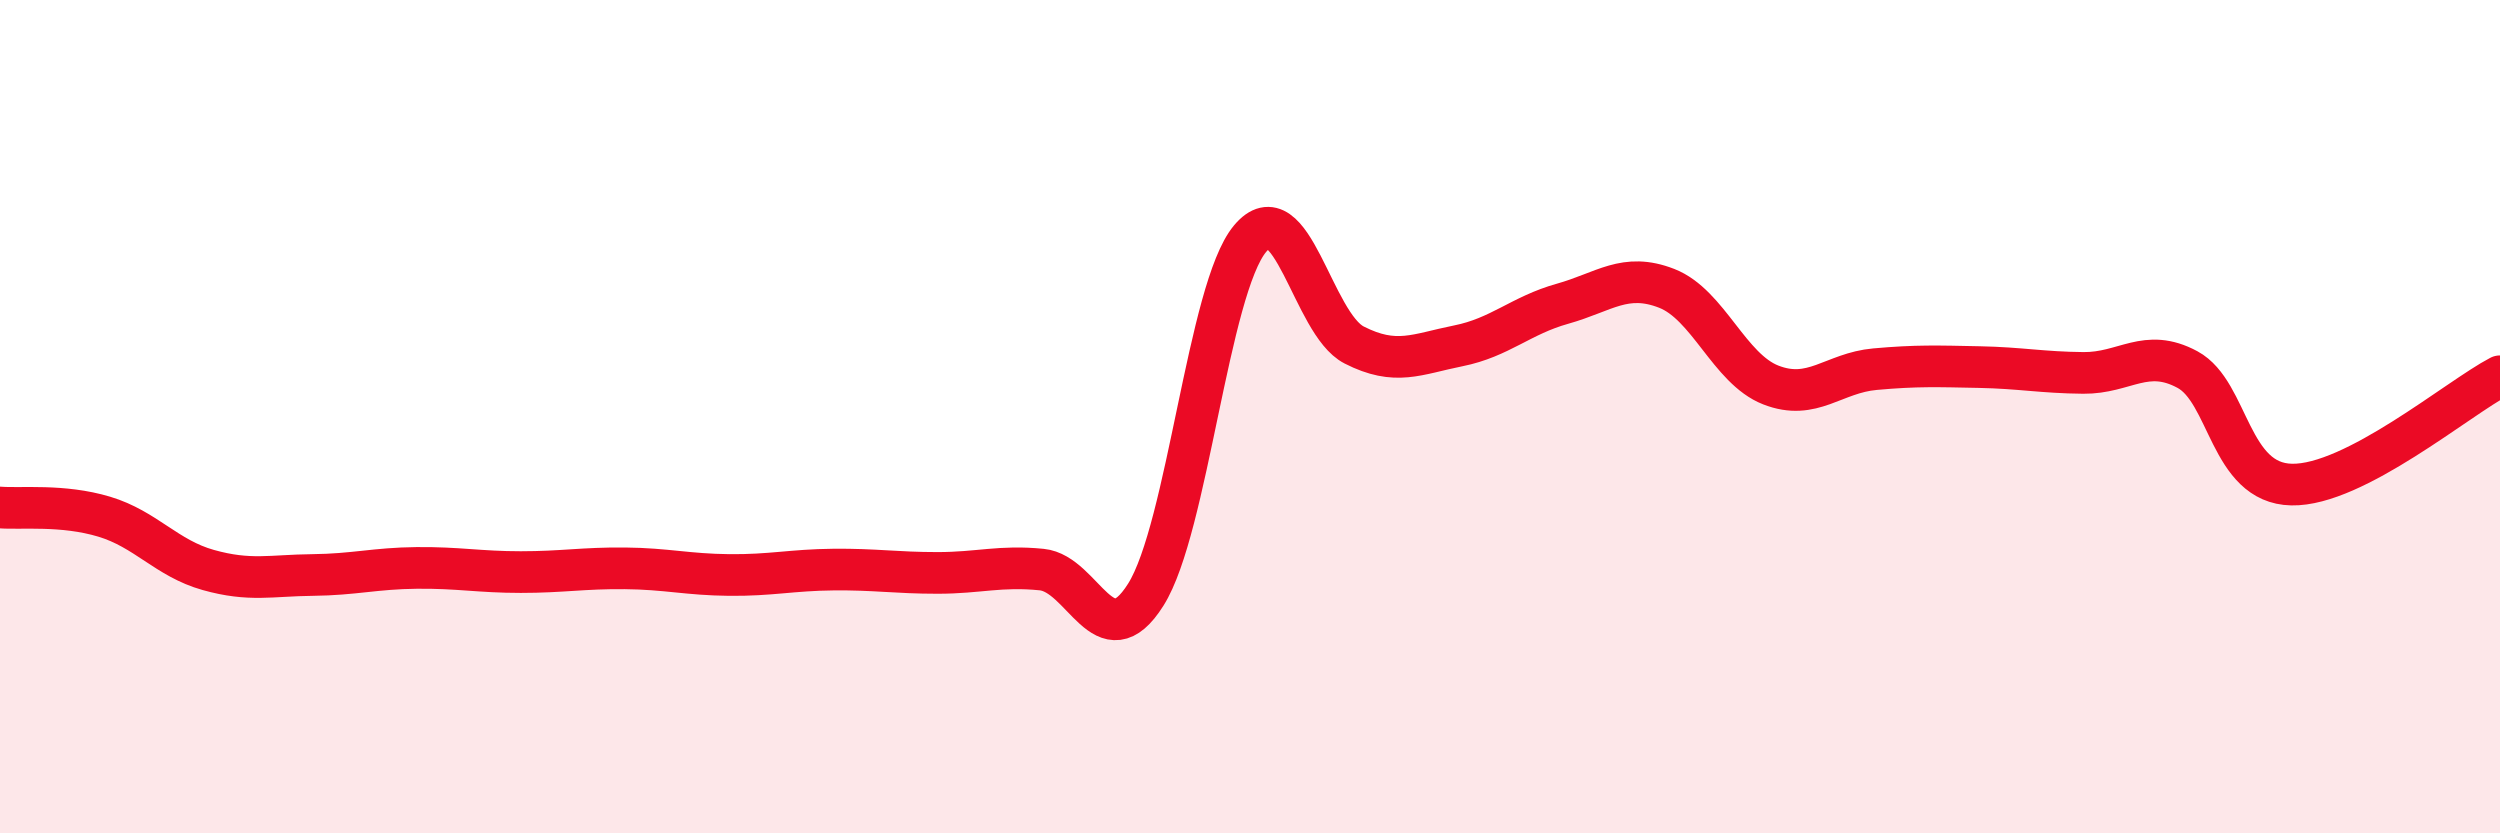
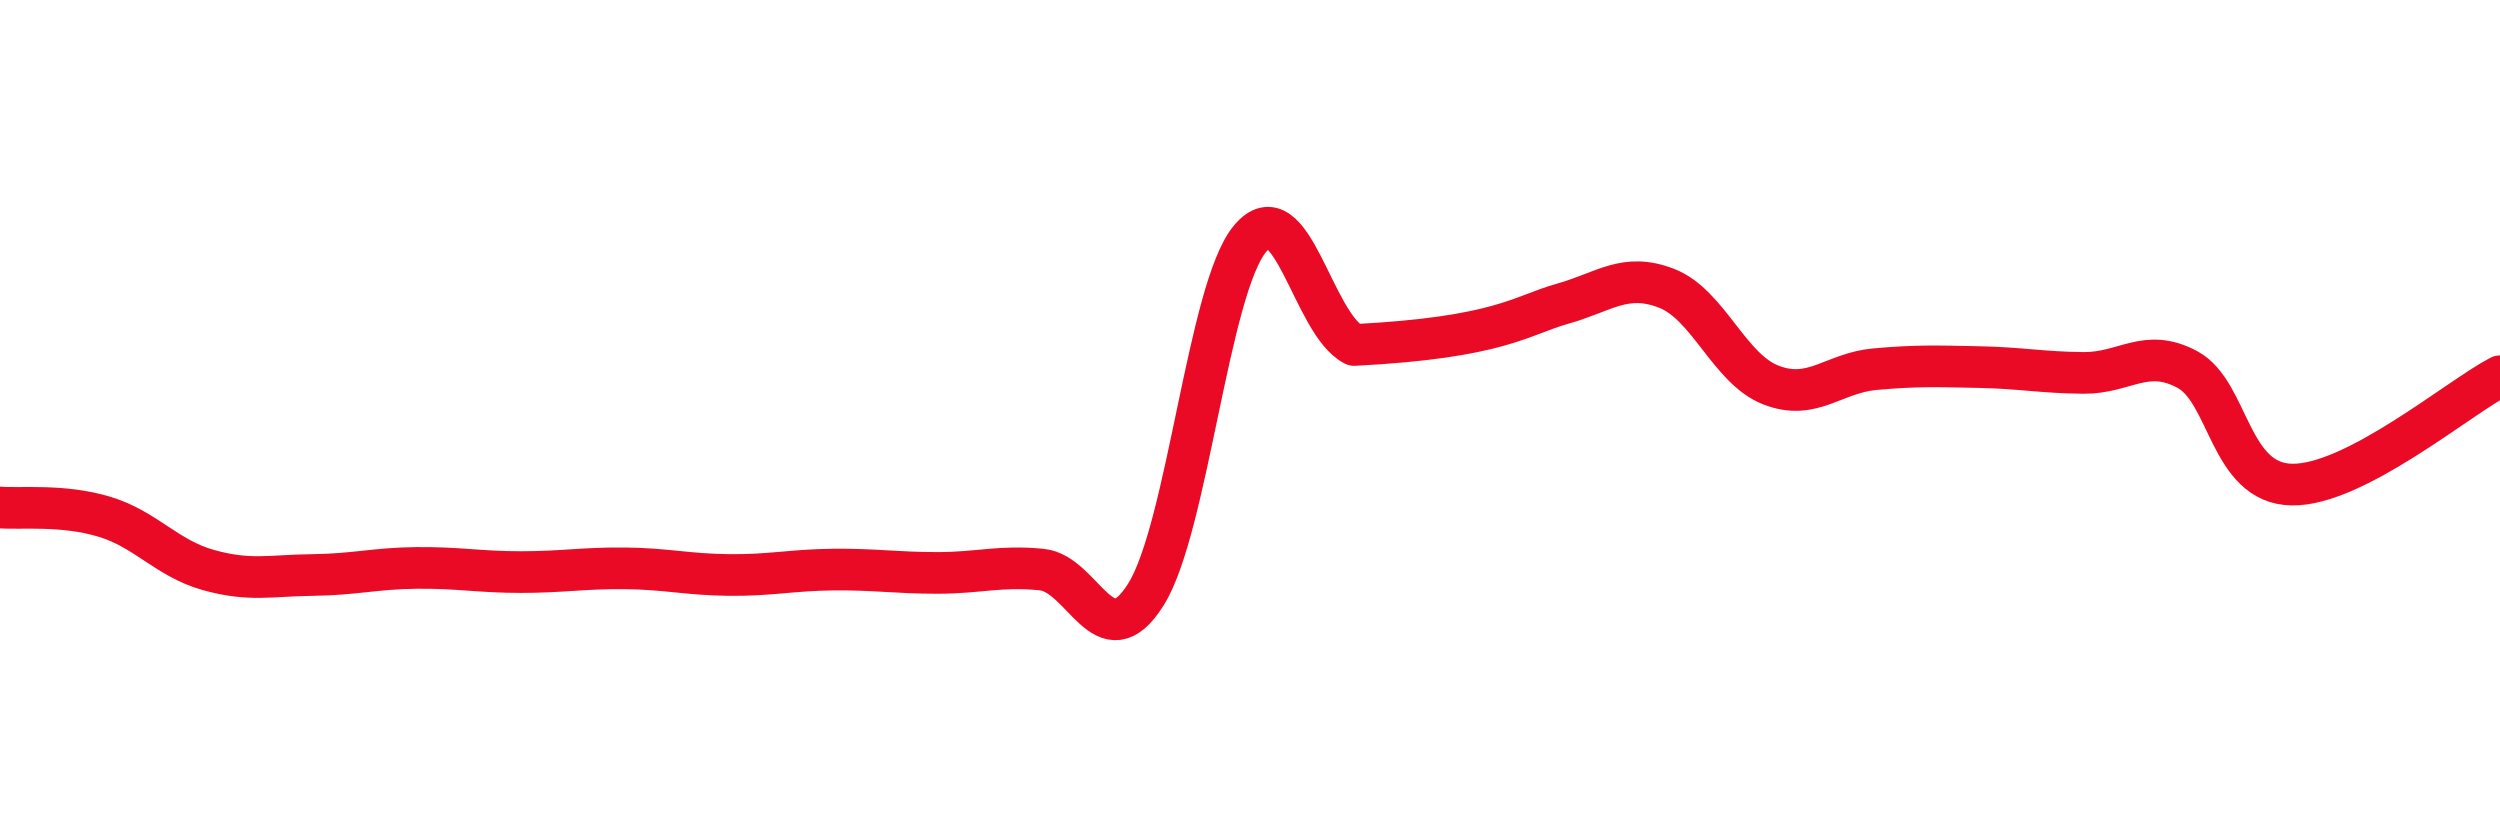
<svg xmlns="http://www.w3.org/2000/svg" width="60" height="20" viewBox="0 0 60 20">
-   <path d="M 0,12.18 C 0.5,12.22 1.5,12.1 2.5,12.4 C 3.5,12.7 4,13.4 5,13.68 C 6,13.96 6.5,13.81 7.5,13.8 C 8.5,13.79 9,13.64 10,13.63 C 11,13.62 11.5,13.73 12.5,13.73 C 13.5,13.73 14,13.63 15,13.64 C 16,13.65 16.5,13.79 17.5,13.8 C 18.5,13.81 19,13.68 20,13.67 C 21,13.66 21.5,13.75 22.5,13.75 C 23.5,13.75 24,13.57 25,13.67 C 26,13.77 26.5,15.86 27.5,14.27 C 28.5,12.68 29,6.93 30,5.73 C 31,4.53 31.5,7.77 32.5,8.28 C 33.5,8.79 34,8.5 35,8.3 C 36,8.1 36.5,7.57 37.5,7.29 C 38.5,7.01 39,6.53 40,6.92 C 41,7.31 41.5,8.85 42.5,9.24 C 43.5,9.63 44,8.95 45,8.86 C 46,8.77 46.5,8.79 47.5,8.81 C 48.5,8.83 49,8.94 50,8.95 C 51,8.96 51.5,8.33 52.5,8.87 C 53.5,9.41 53.5,11.6 55,11.63 C 56.5,11.66 59,9.55 60,9.03L60 20L0 20Z" fill="#EB0A25" opacity="0.1" stroke-linecap="round" stroke-linejoin="round" />
-   <path d="M 0,12.18 C 0.5,12.22 1.5,12.1 2.5,12.4 C 3.5,12.7 4,13.4 5,13.68 C 6,13.96 6.5,13.81 7.5,13.8 C 8.5,13.79 9,13.64 10,13.63 C 11,13.62 11.5,13.73 12.5,13.73 C 13.5,13.73 14,13.63 15,13.64 C 16,13.65 16.5,13.79 17.5,13.8 C 18.5,13.81 19,13.68 20,13.67 C 21,13.66 21.5,13.75 22.5,13.75 C 23.5,13.75 24,13.57 25,13.67 C 26,13.77 26.5,15.86 27.5,14.27 C 28.5,12.68 29,6.93 30,5.73 C 31,4.53 31.5,7.77 32.5,8.28 C 33.5,8.79 34,8.5 35,8.3 C 36,8.1 36.5,7.57 37.5,7.29 C 38.5,7.01 39,6.53 40,6.92 C 41,7.31 41.5,8.85 42.5,9.24 C 43.5,9.63 44,8.95 45,8.86 C 46,8.77 46.5,8.79 47.5,8.81 C 48.5,8.83 49,8.94 50,8.95 C 51,8.96 51.5,8.33 52.5,8.87 C 53.5,9.41 53.5,11.6 55,11.63 C 56.5,11.66 59,9.55 60,9.03" stroke="#EB0A25" stroke-width="1" fill="none" stroke-linecap="round" stroke-linejoin="round" />
+   <path d="M 0,12.18 C 0.5,12.22 1.5,12.1 2.5,12.4 C 3.5,12.7 4,13.4 5,13.68 C 6,13.96 6.5,13.81 7.5,13.8 C 8.5,13.79 9,13.64 10,13.63 C 11,13.62 11.5,13.73 12.5,13.73 C 13.5,13.73 14,13.63 15,13.64 C 16,13.65 16.5,13.79 17.5,13.8 C 18.5,13.81 19,13.68 20,13.67 C 21,13.66 21.5,13.75 22.5,13.75 C 23.5,13.75 24,13.57 25,13.67 C 26,13.77 26.5,15.86 27.5,14.27 C 28.5,12.68 29,6.93 30,5.73 C 31,4.53 31.5,7.77 32.5,8.28 C 36,8.1 36.5,7.57 37.5,7.29 C 38.5,7.01 39,6.53 40,6.92 C 41,7.31 41.5,8.85 42.5,9.24 C 43.5,9.63 44,8.95 45,8.86 C 46,8.77 46.5,8.79 47.5,8.81 C 48.5,8.83 49,8.94 50,8.95 C 51,8.96 51.5,8.33 52.5,8.87 C 53.5,9.41 53.5,11.6 55,11.63 C 56.5,11.66 59,9.55 60,9.03" stroke="#EB0A25" stroke-width="1" fill="none" stroke-linecap="round" stroke-linejoin="round" />
</svg>